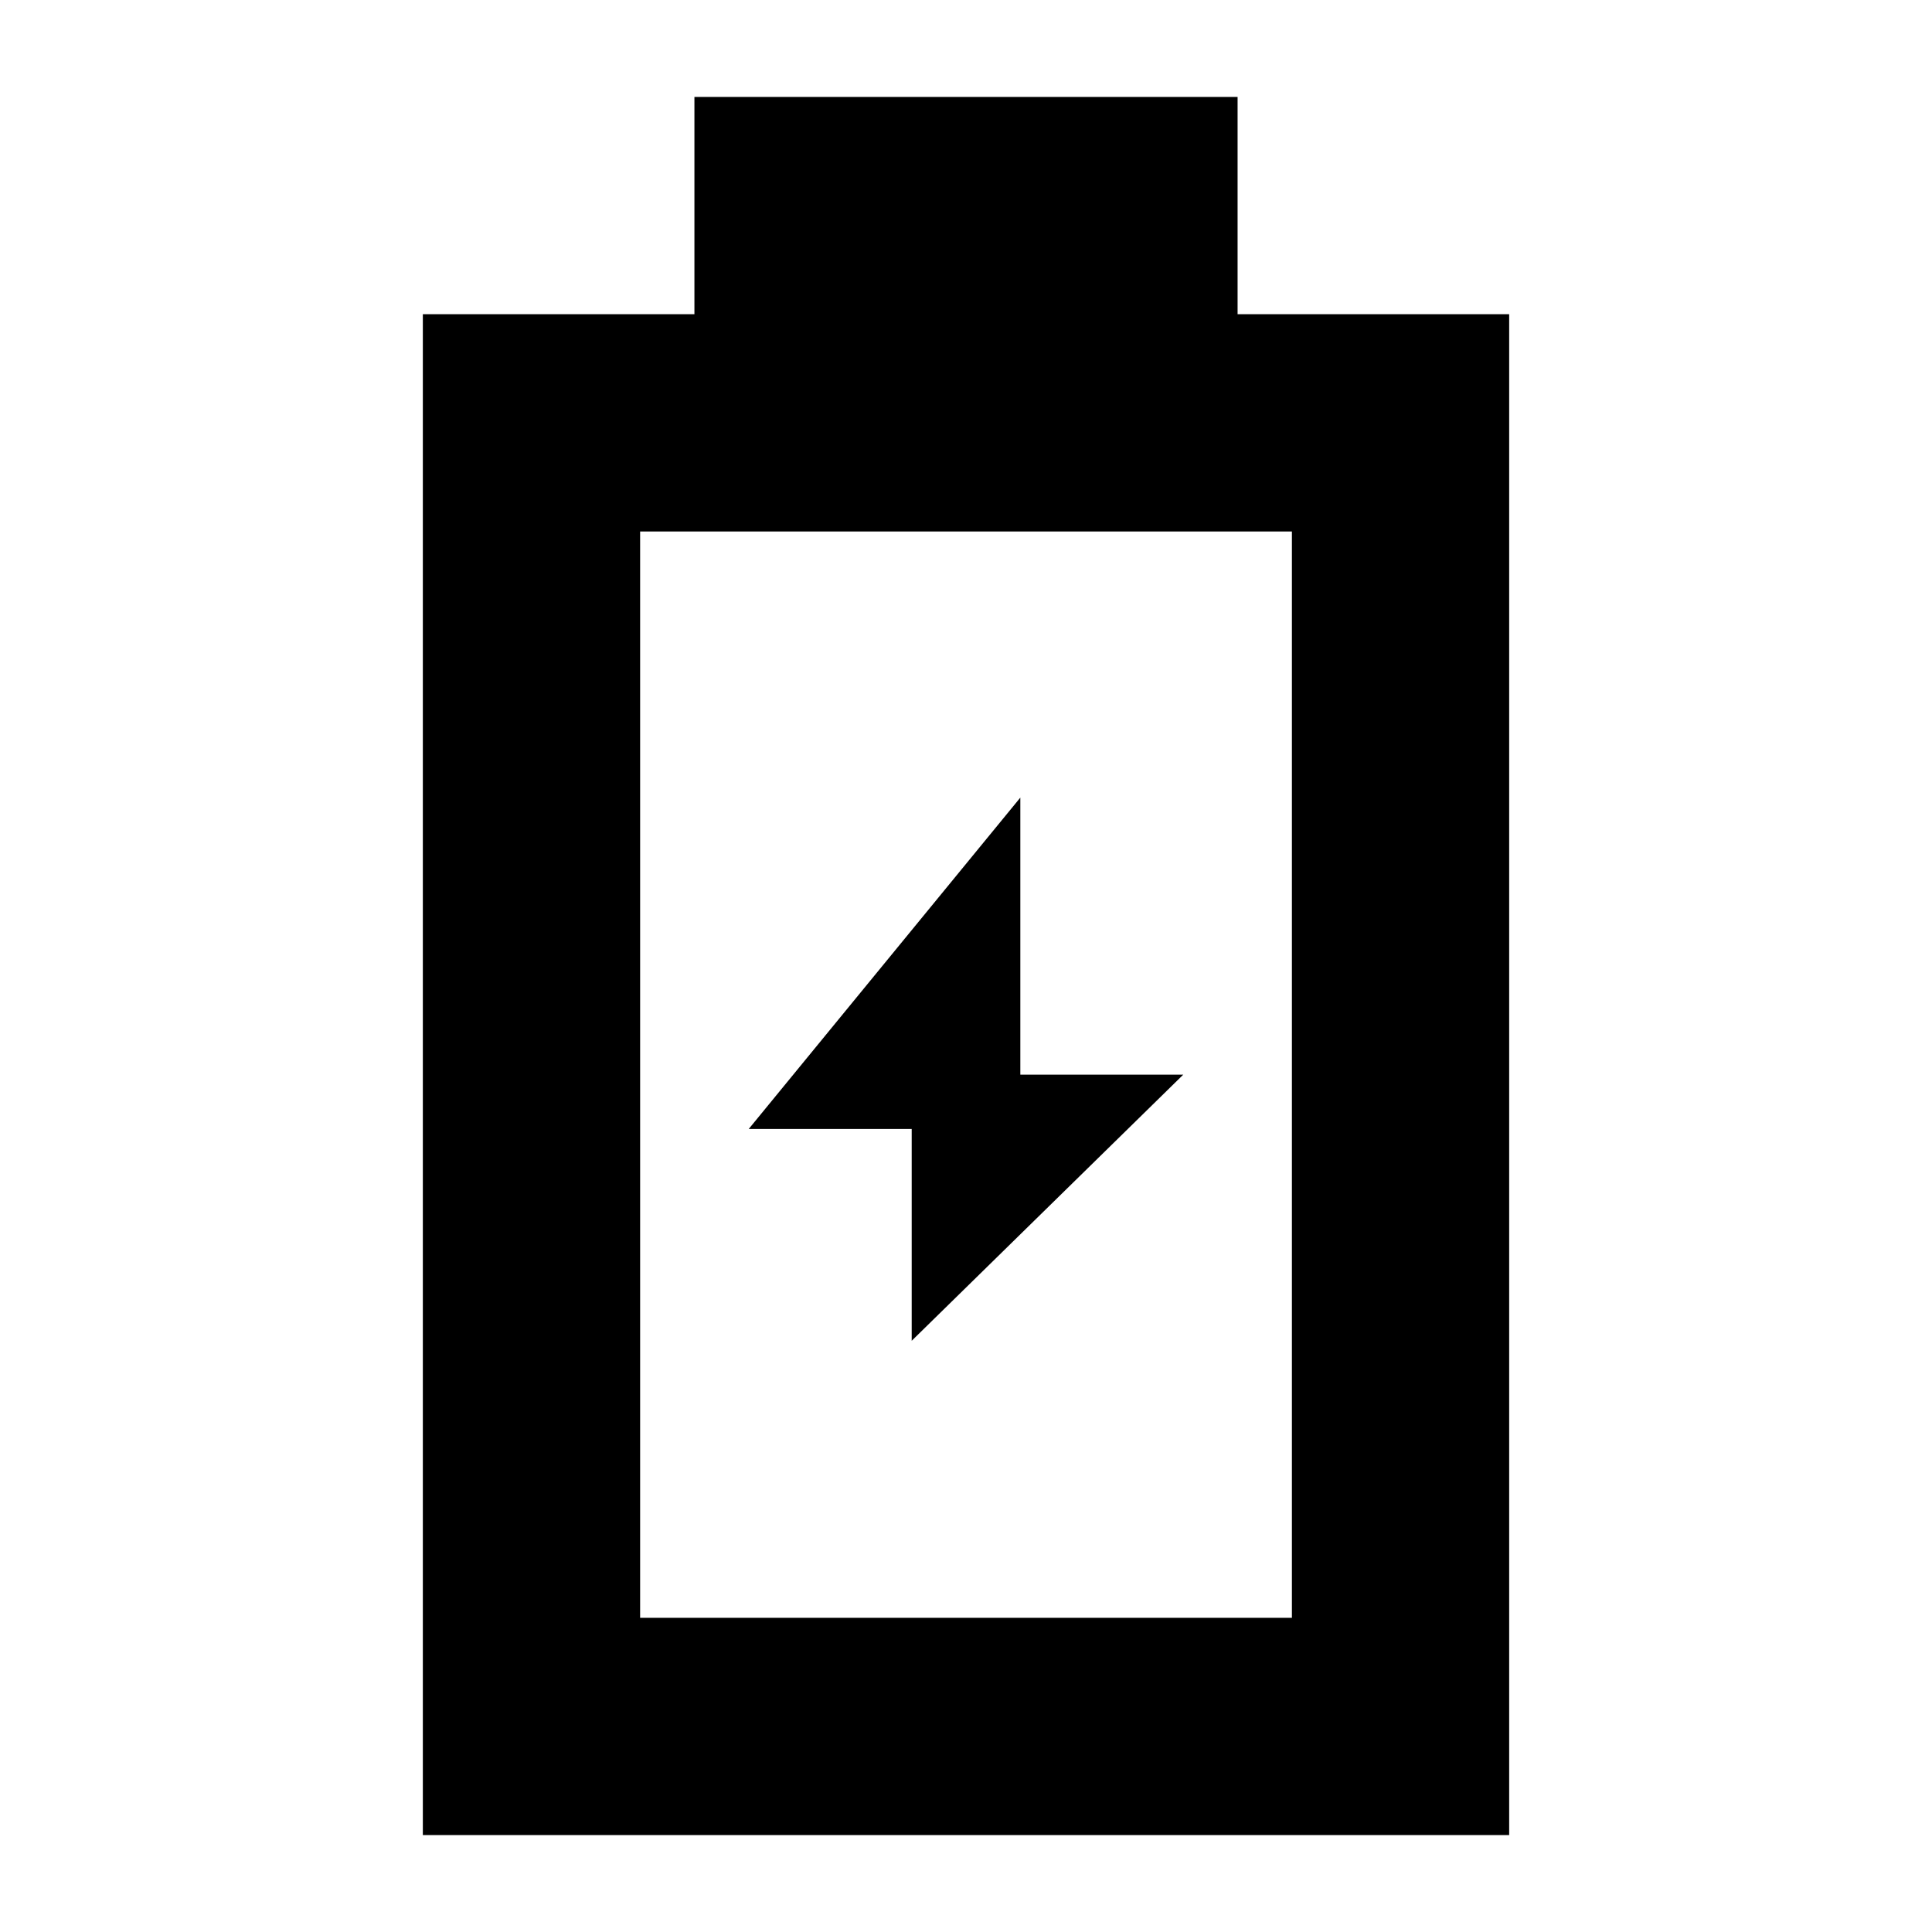
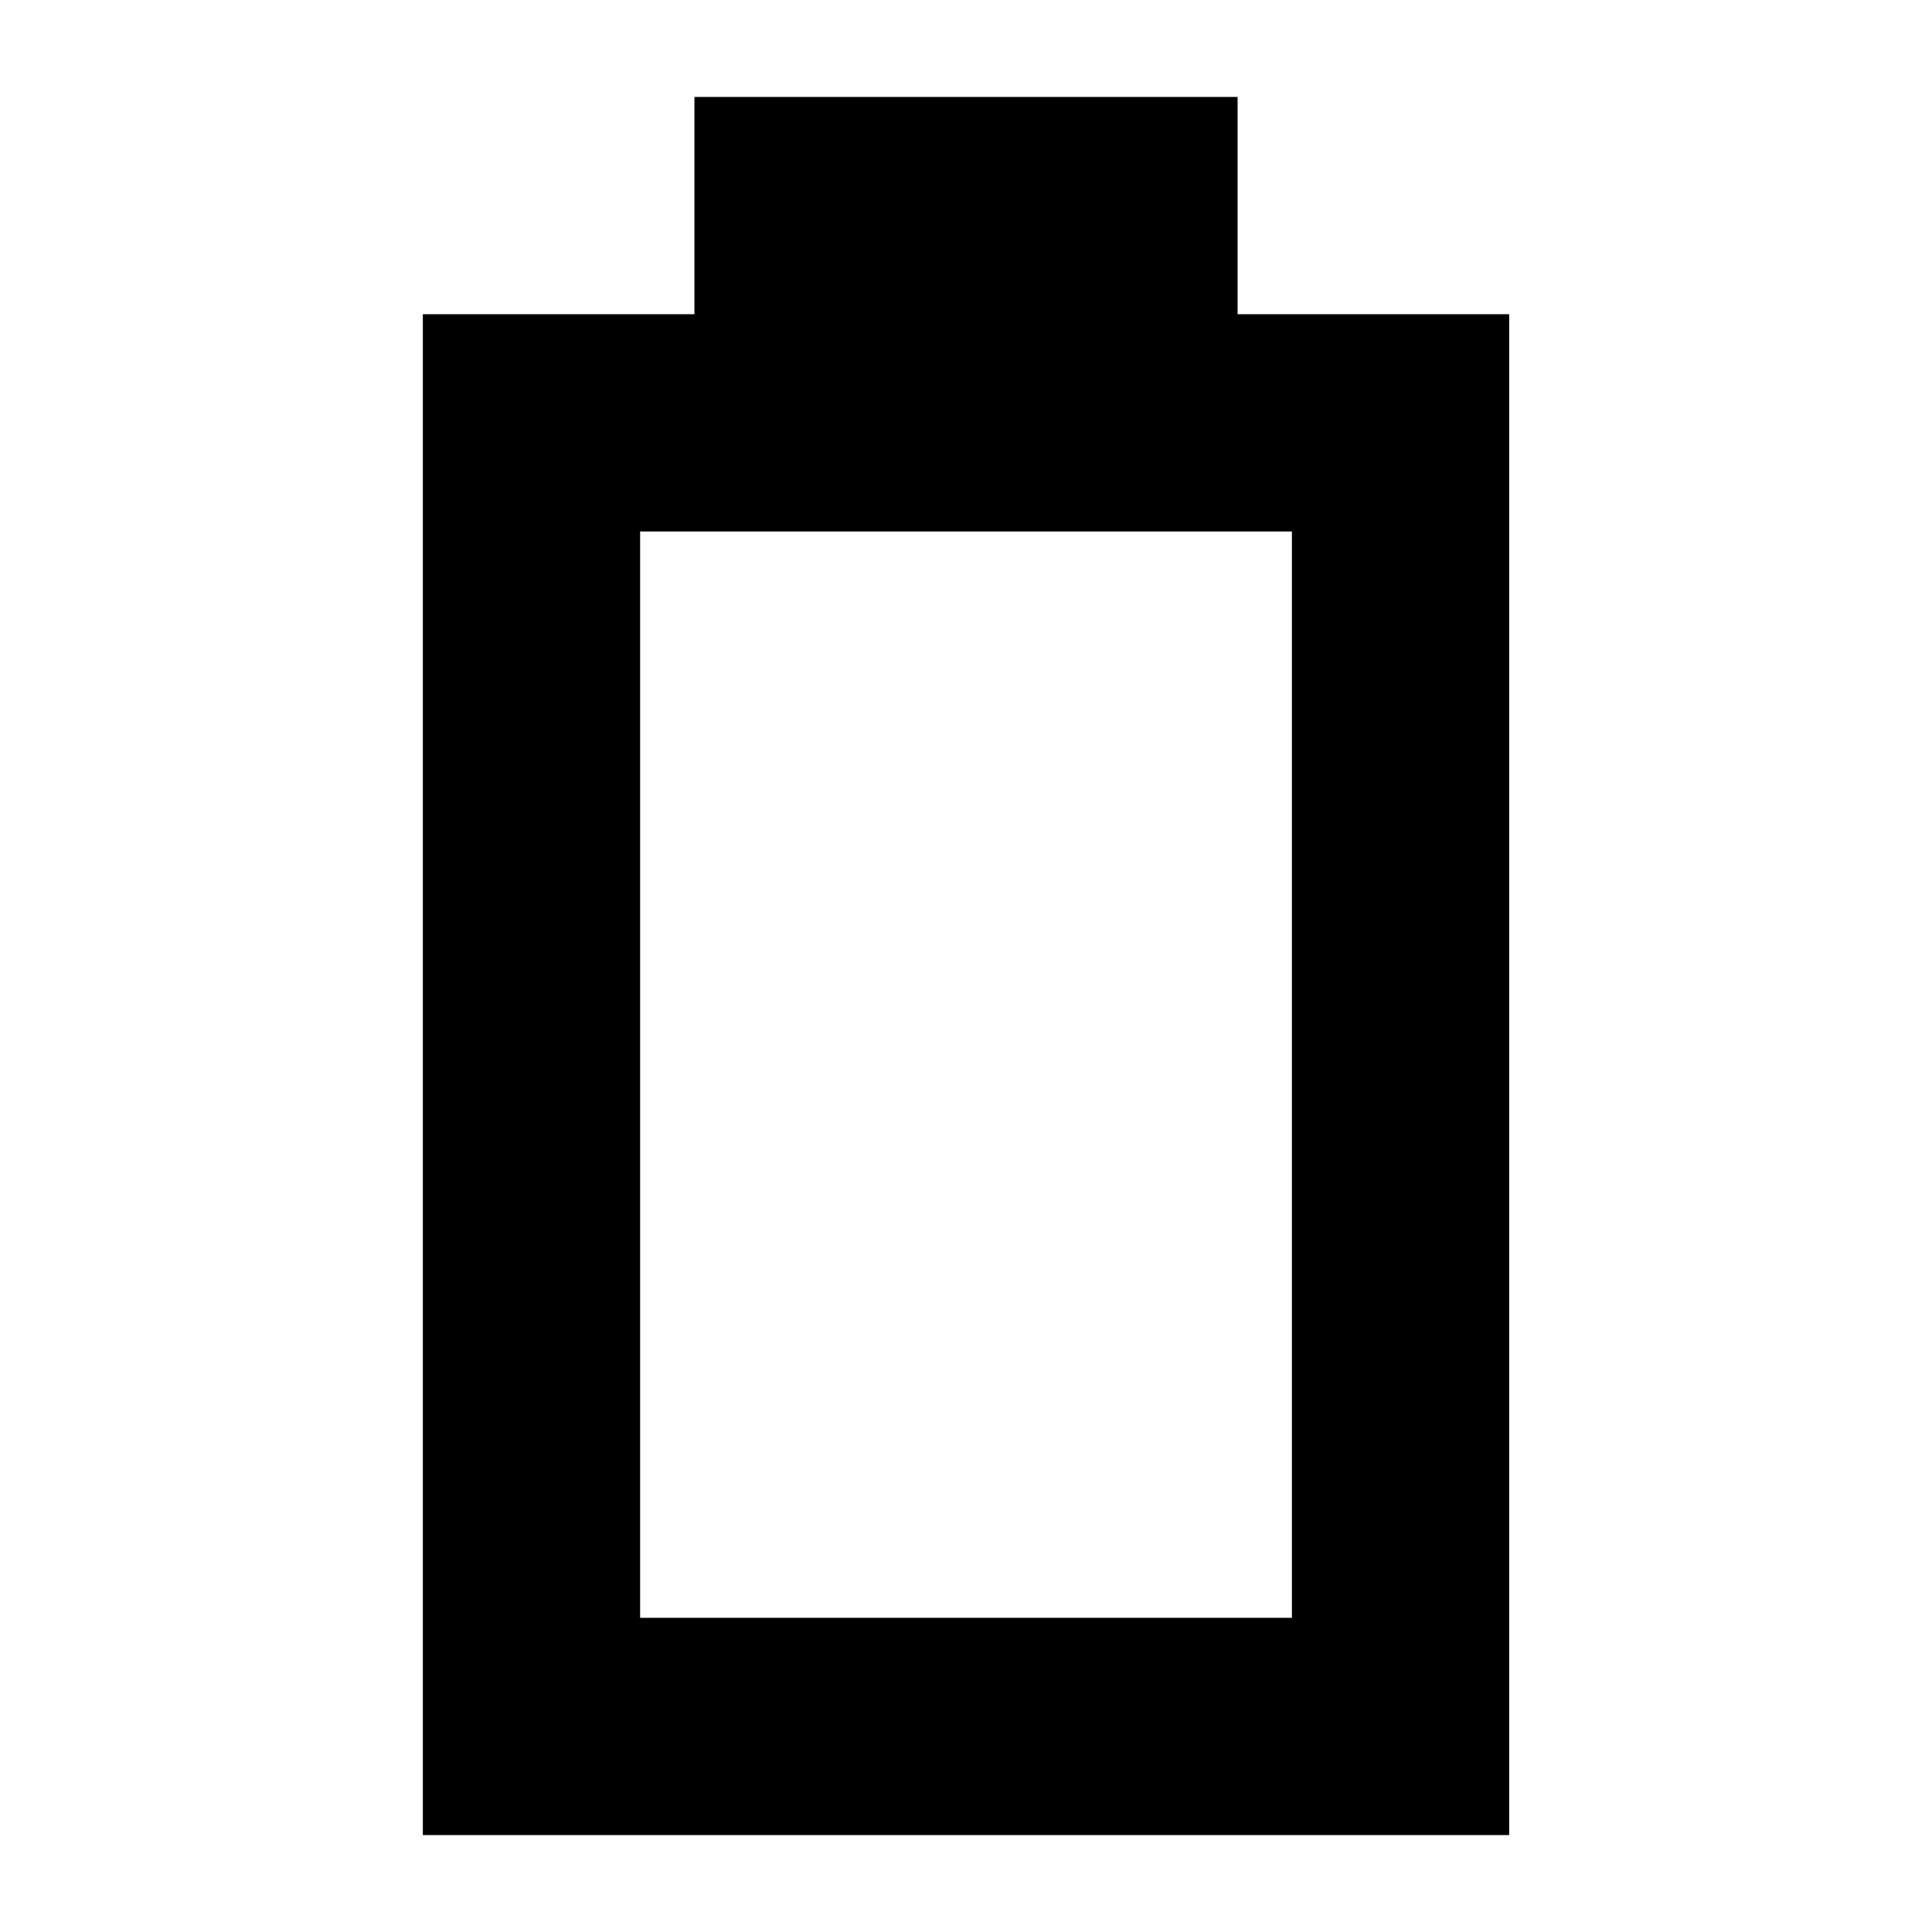
<svg xmlns="http://www.w3.org/2000/svg" fill="#000000" width="800px" height="800px" version="1.1" viewBox="144 144 512 512">
  <g>
    <path d="m328.03 169.69v57.578h-71.973v403.05h287.89v-403.05h-71.973v-57.578zm158.34 115.16v287.89h-172.73v-287.89z" />
-     <path d="m385.61 499.32 71.973-70.531h-43.184v-73.414l-71.973 87.809h43.184z" />
  </g>
</svg>